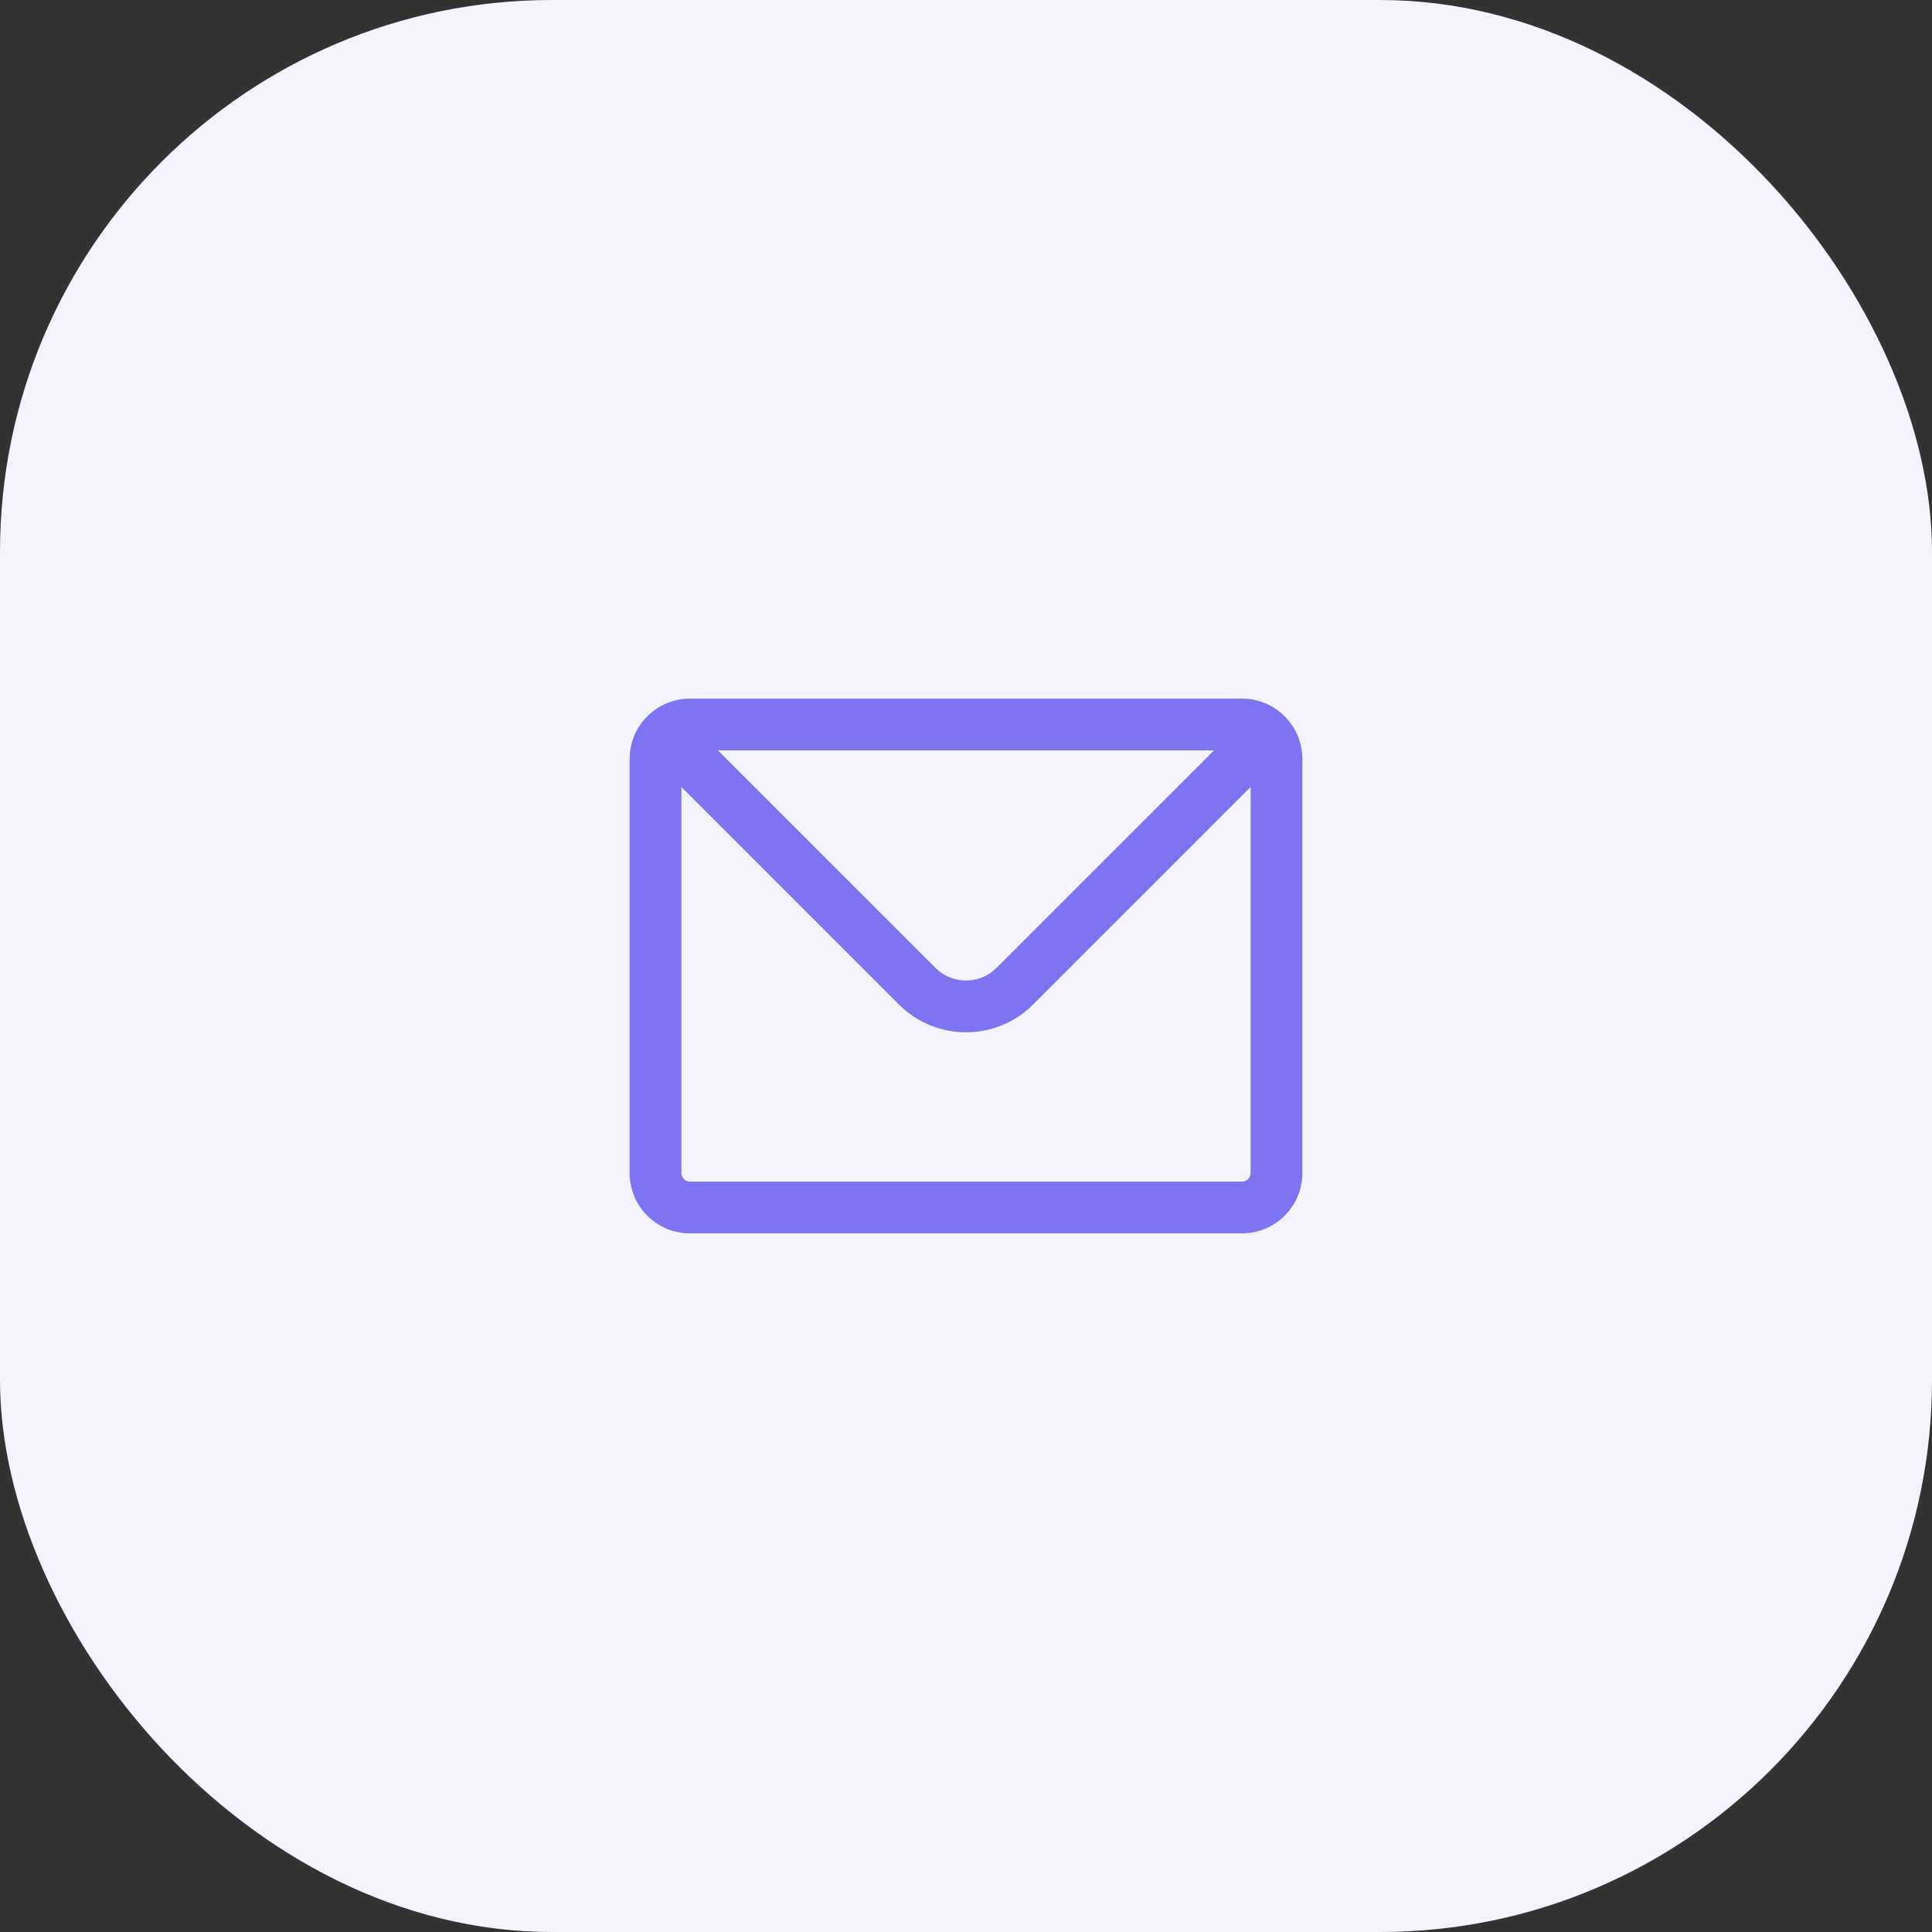
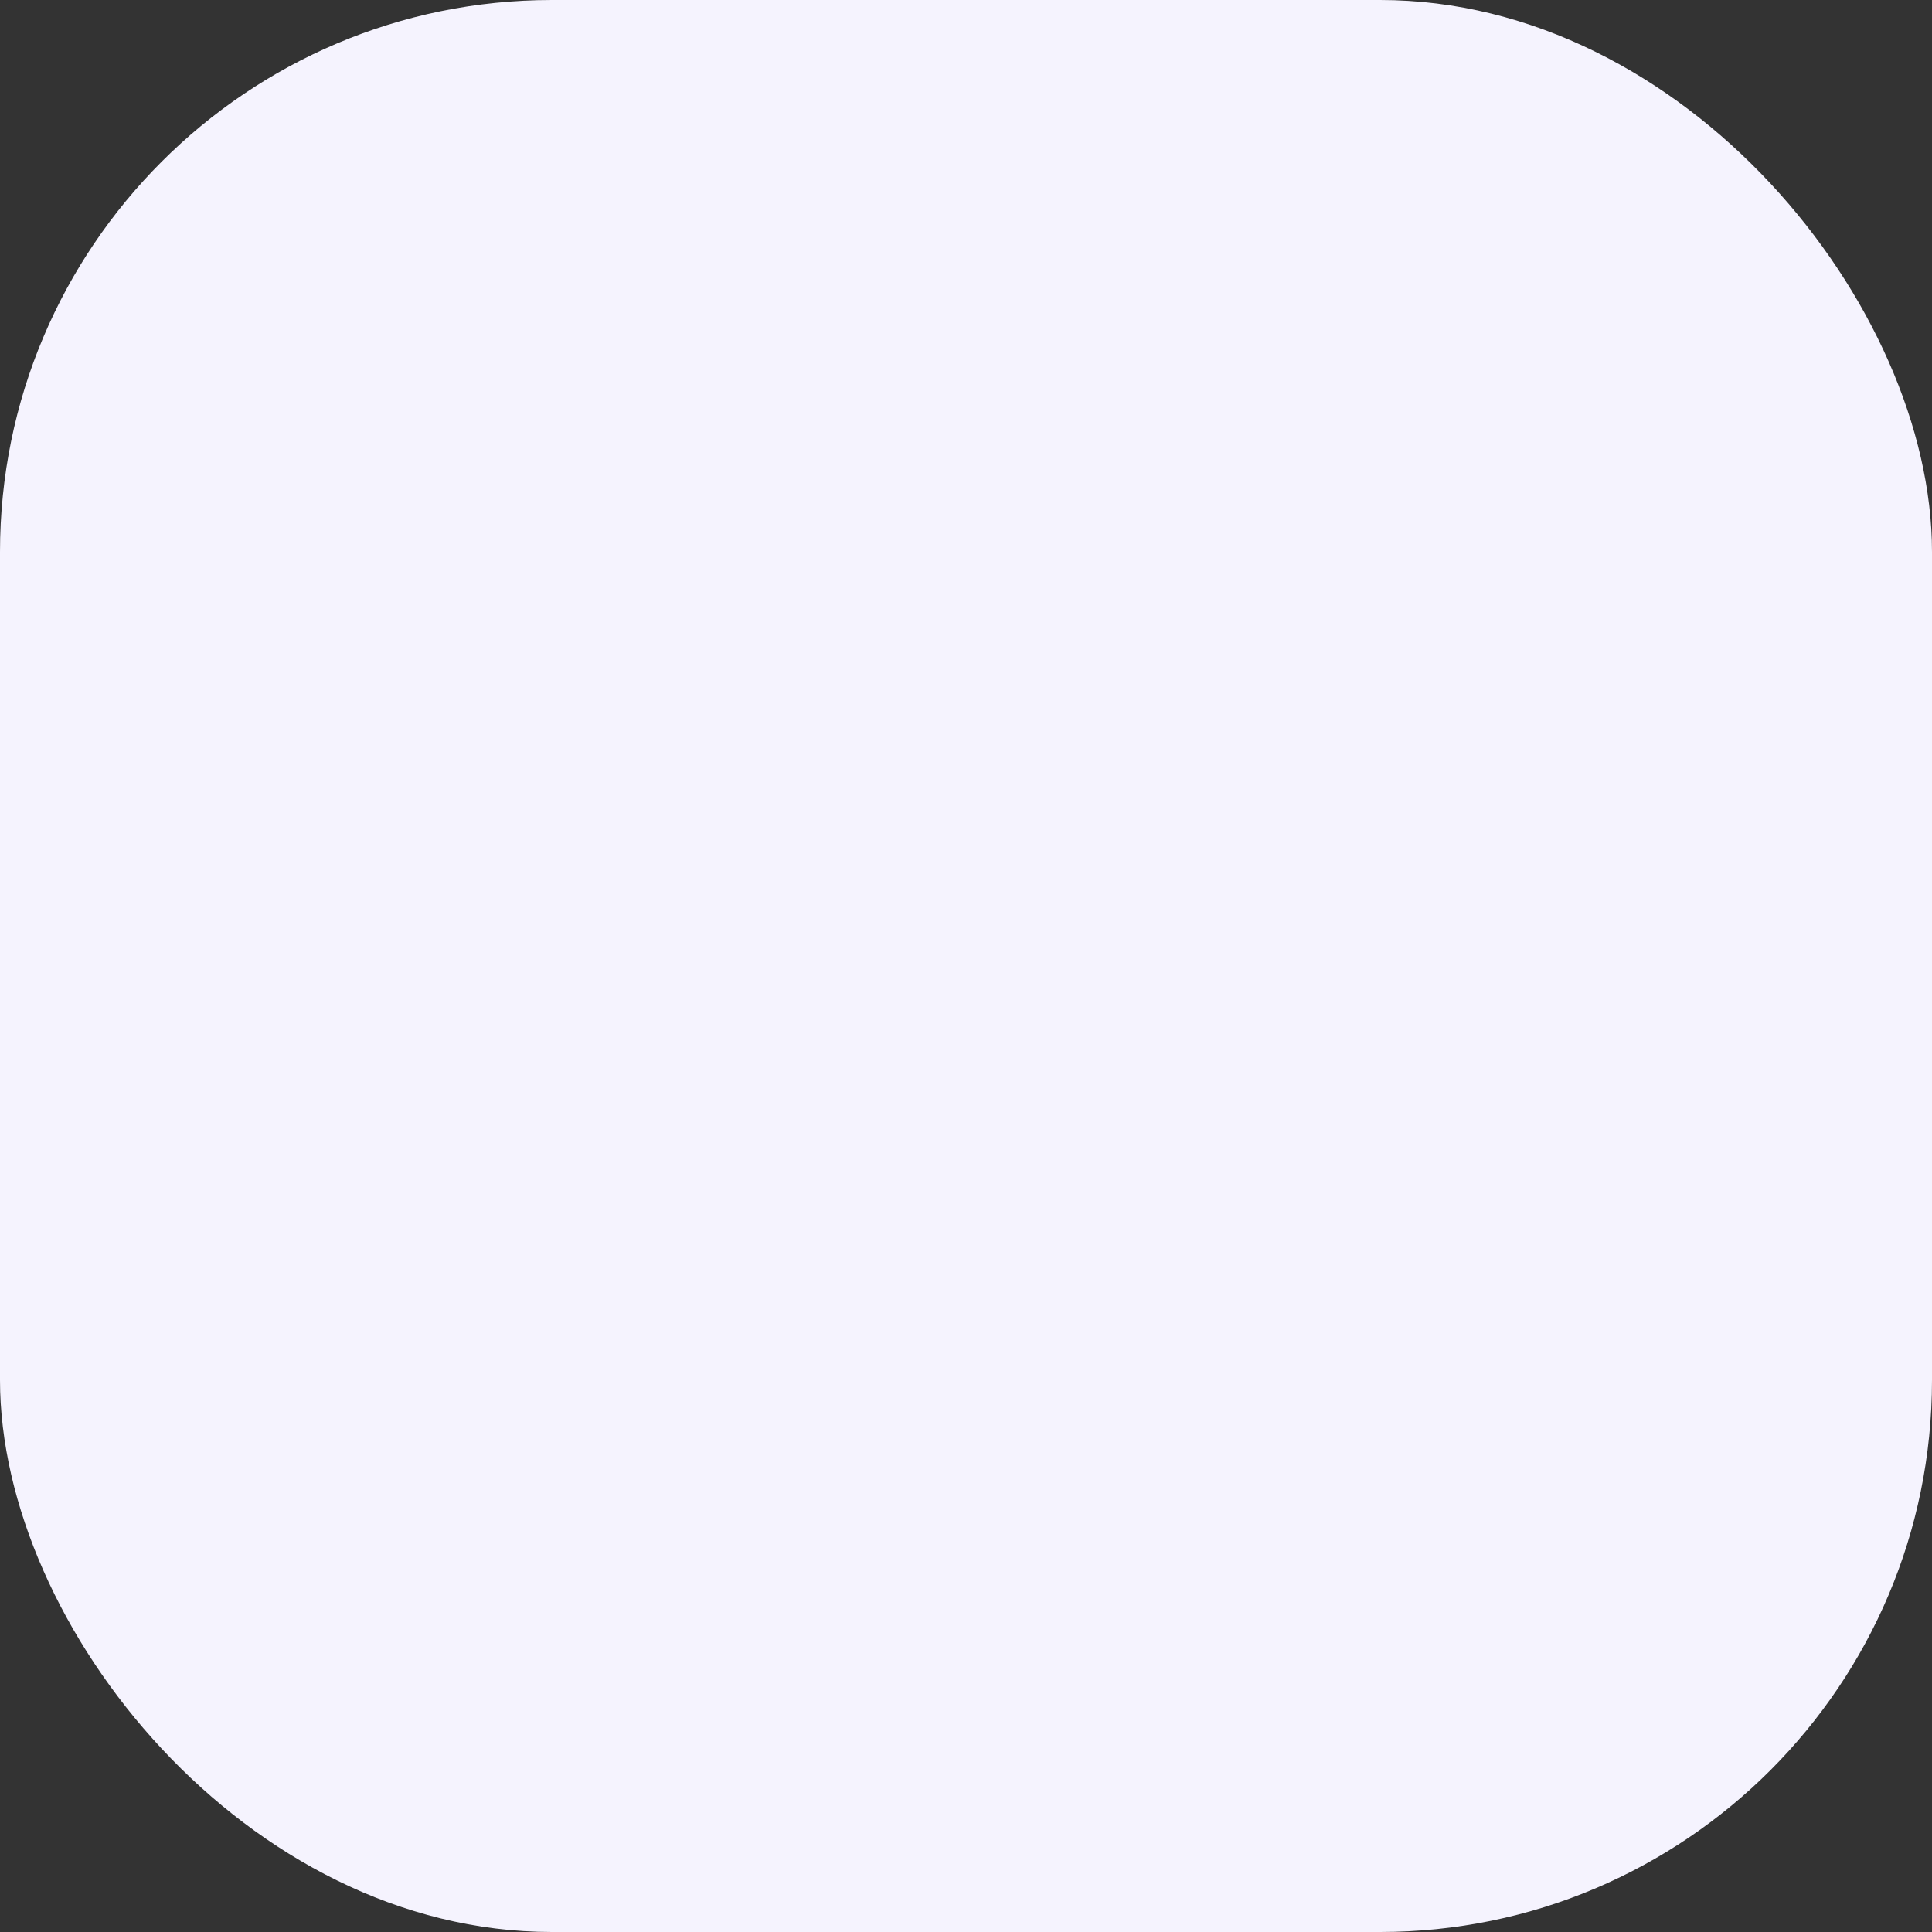
<svg xmlns="http://www.w3.org/2000/svg" width="56" height="56" viewBox="0 0 56 56" fill="none">
  <rect x="0" y="0" width="56" height="56" fill="#333333" stroke="none" />
  <rect width="56" height="56" rx="16" fill="#F5F3FE" />
-   <path d="M26.586 28.586L27.116 28.055L27.116 28.055L26.586 28.586ZM29.414 28.586L28.884 28.055L28.884 28.055L29.414 28.586ZM20 21.75H36V20.25H20V21.75ZM36.25 22V34H37.75V22H36.25ZM36 34.25H20V35.75H36V34.25ZM19.75 34V22H18.25V34H19.75ZM20 34.25C19.862 34.25 19.75 34.138 19.75 34H18.25C18.25 34.967 19.034 35.75 20 35.75V34.25ZM36.25 34C36.25 34.138 36.138 34.25 36 34.25V35.75C36.967 35.75 37.75 34.967 37.75 34H36.25ZM20 20.25C19.517 20.25 19.078 20.447 18.763 20.763L19.823 21.823C19.869 21.777 19.931 21.75 20 21.75V20.25ZM18.763 20.763C18.447 21.078 18.25 21.517 18.25 22H19.75C19.75 21.931 19.777 21.869 19.823 21.823L18.763 20.763ZM36 21.75C36.069 21.75 36.131 21.777 36.177 21.823L37.237 20.763C36.922 20.447 36.483 20.25 36 20.25V21.75ZM36.177 21.823C36.223 21.869 36.25 21.931 36.25 22H37.75C37.75 21.517 37.553 21.078 37.237 20.763L36.177 21.823ZM26.055 29.116C27.129 30.19 28.871 30.19 29.945 29.116L28.884 28.055C28.396 28.544 27.604 28.544 27.116 28.055L26.055 29.116ZM18.763 21.823L26.055 29.116L27.116 28.055L19.823 20.763L18.763 21.823ZM29.945 29.116L37.237 21.823L36.177 20.763L28.884 28.055L29.945 29.116Z" fill="#7E74F1" />
</svg>